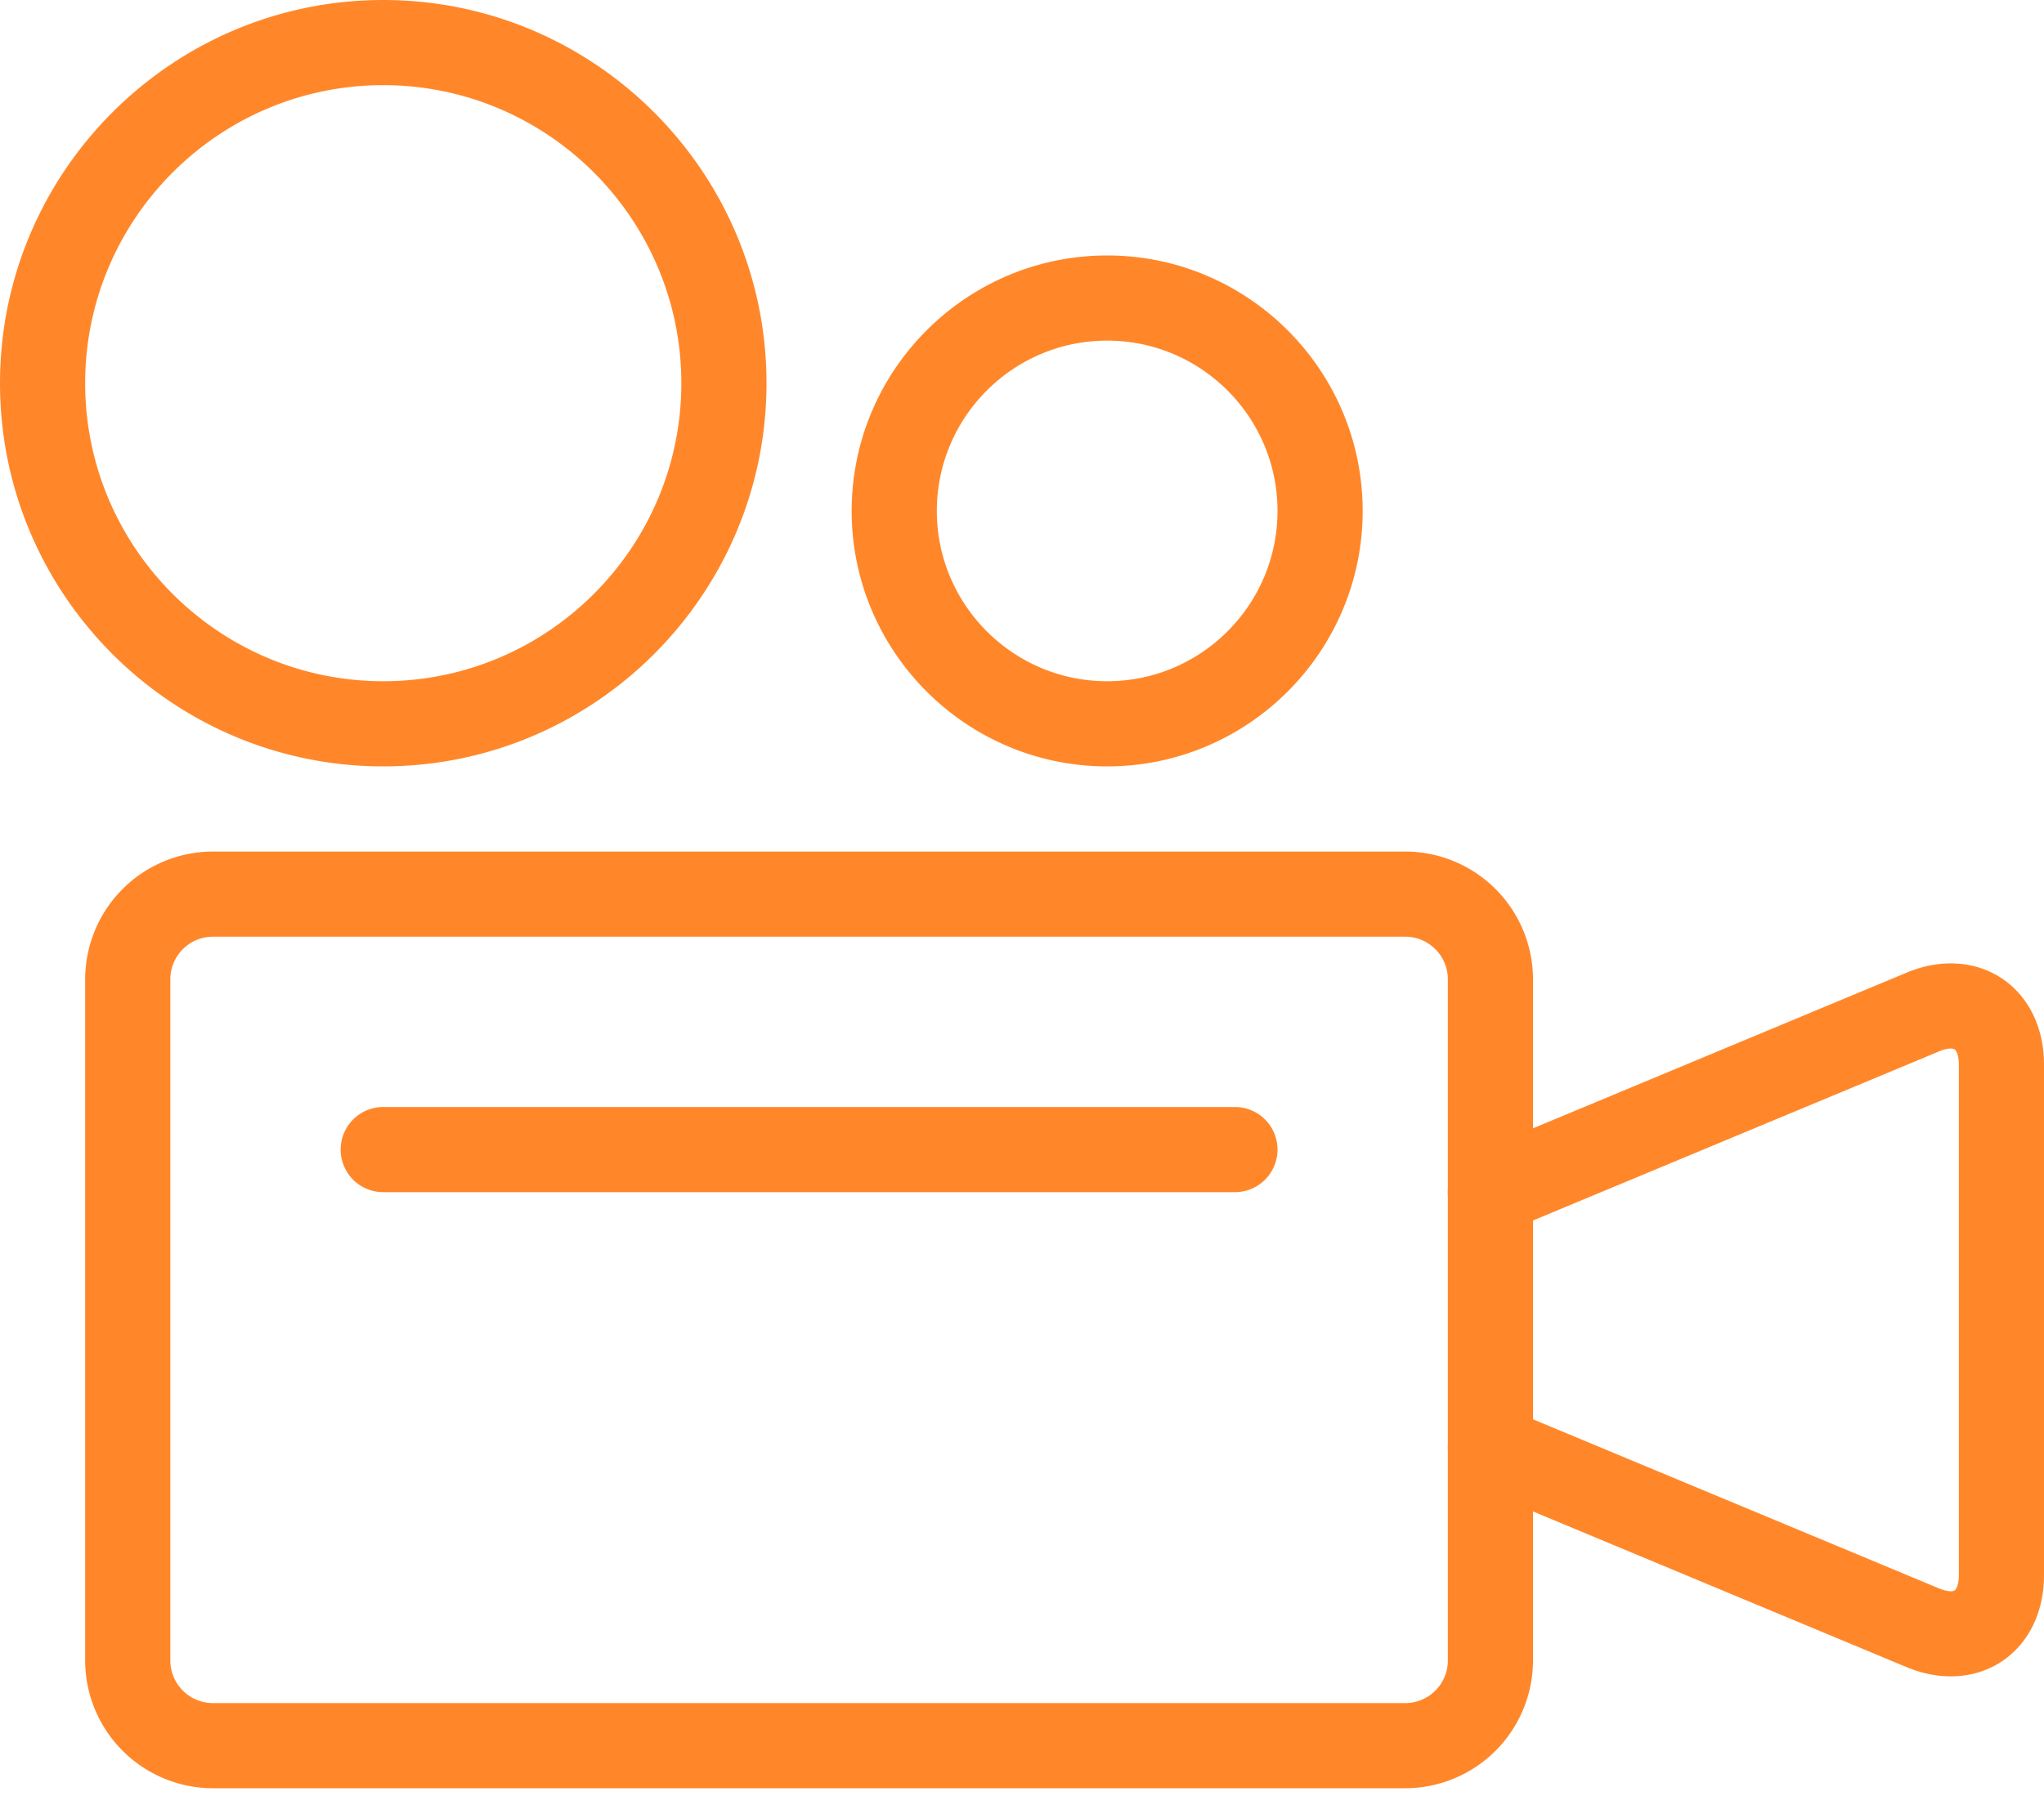
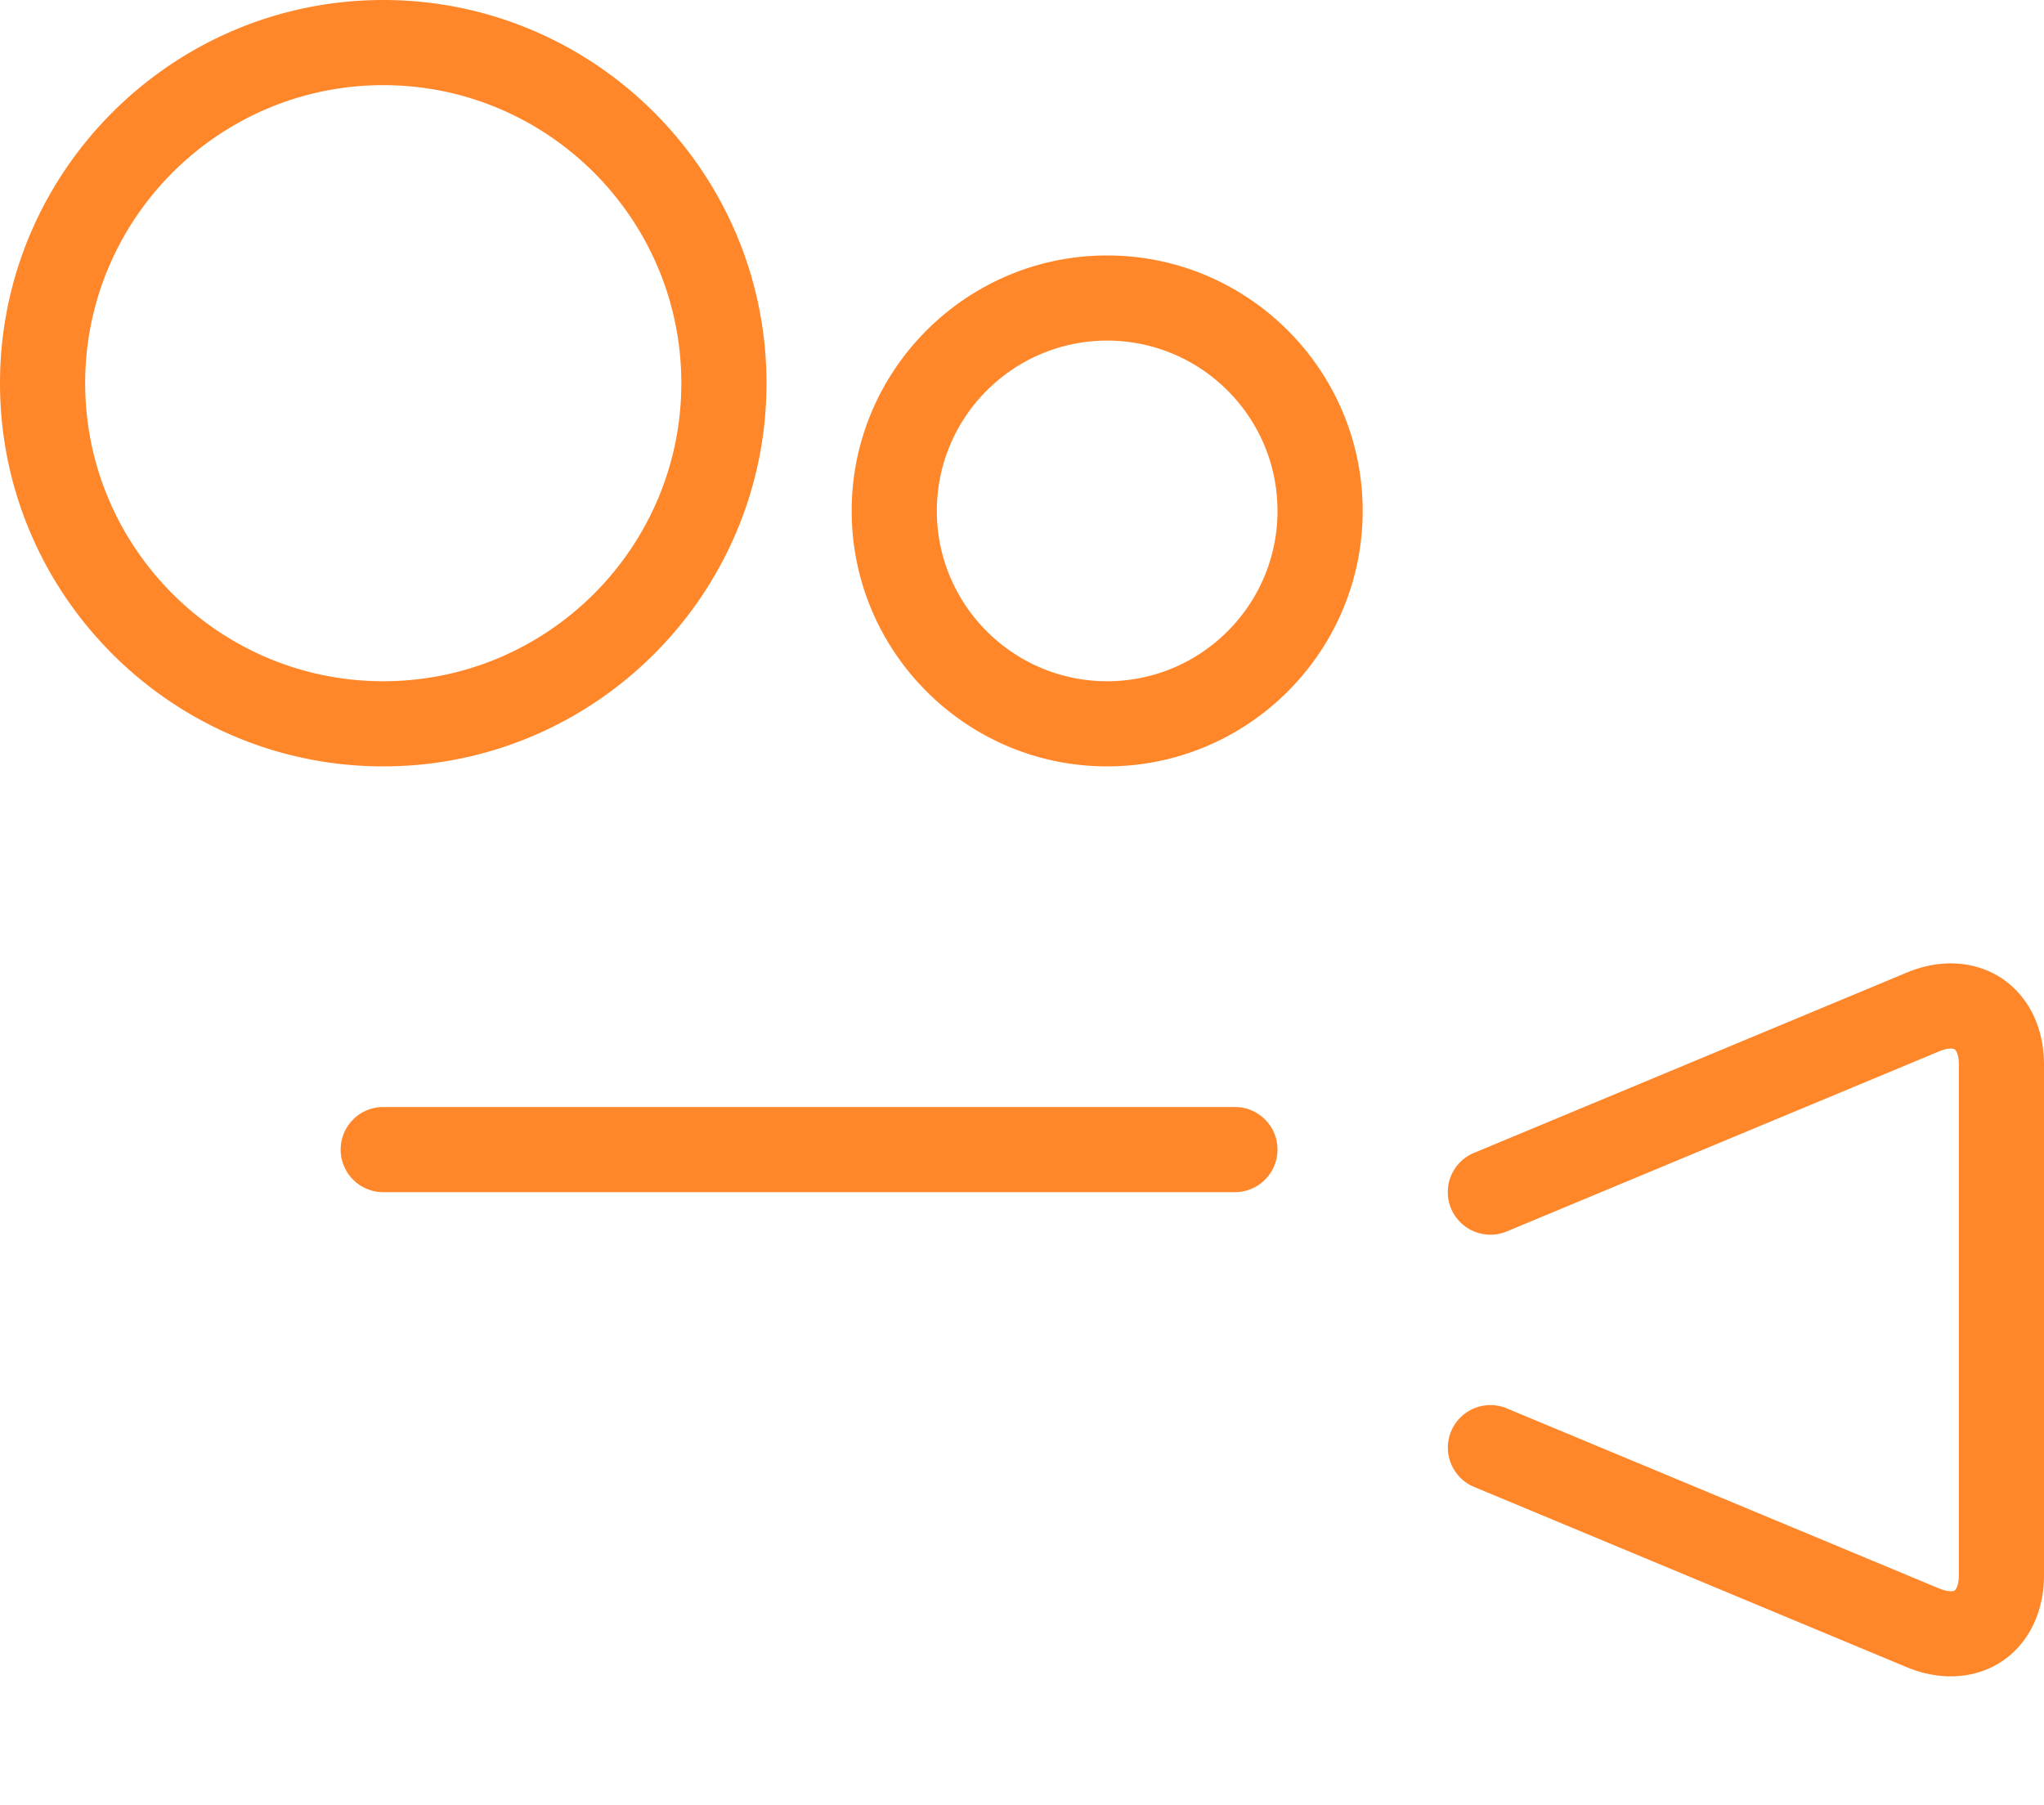
<svg xmlns="http://www.w3.org/2000/svg" width="60" height="53" viewBox="0 0 60 53">
  <g fill="#FF872A" fill-rule="evenodd">
-     <path d="M6.25 27.5c-.688 0-1.25.56-1.25 1.25v20c0 .69.563 1.25 1.25 1.25h35c.688 0 1.25-.56 1.25-1.25v-20c0-.69-.563-1.25-1.25-1.25h-35zm35 25h-35a3.755 3.755 0 0 1-3.75-3.75v-20A3.755 3.755 0 0 1 6.25 25h35A3.755 3.755 0 0 1 45 28.75v20a3.755 3.755 0 0 1-3.75 3.75z" />
    <path d="M36.25 35h-25a1.25 1.25 0 0 1 0-2.5h25a1.25 1.25 0 0 1 0 2.5M11.25 2.5c-4.825 0-8.75 3.925-8.75 8.75S6.425 20 11.25 20 20 16.075 20 11.25 16.075 2.5 11.25 2.5m0 20C5.048 22.5 0 17.453 0 11.25 0 5.048 5.048 0 11.25 0 17.453 0 22.5 5.048 22.5 11.25c0 6.203-5.047 11.25-11.25 11.25M32.5 10c-2.758 0-5 2.242-5 5s2.242 5 5 5 5-2.242 5-5-2.242-5-5-5m0 12.5c-4.135 0-7.5-3.365-7.5-7.5s3.365-7.5 7.5-7.5S40 10.865 40 15s-3.365 7.5-7.5 7.5M57.266 49.215c-.425 0-.868-.09-1.305-.273l-12.693-5.29a1.248 1.248 0 1 1 .963-2.304l12.692 5.287c.245.1.405.093.455.058.048-.033.123-.178.123-.443v-15c0-.265-.075-.41-.123-.442-.052-.035-.212-.045-.452.057L44.23 36.153a1.252 1.252 0 0 1-1.635-.673 1.246 1.246 0 0 1 .672-1.632l12.695-5.29c.993-.418 2.013-.355 2.803.167.782.525 1.235 1.443 1.235 2.525v15c0 1.082-.453 2-1.235 2.525-.443.293-.958.44-1.5.44" />
  </g>
</svg>